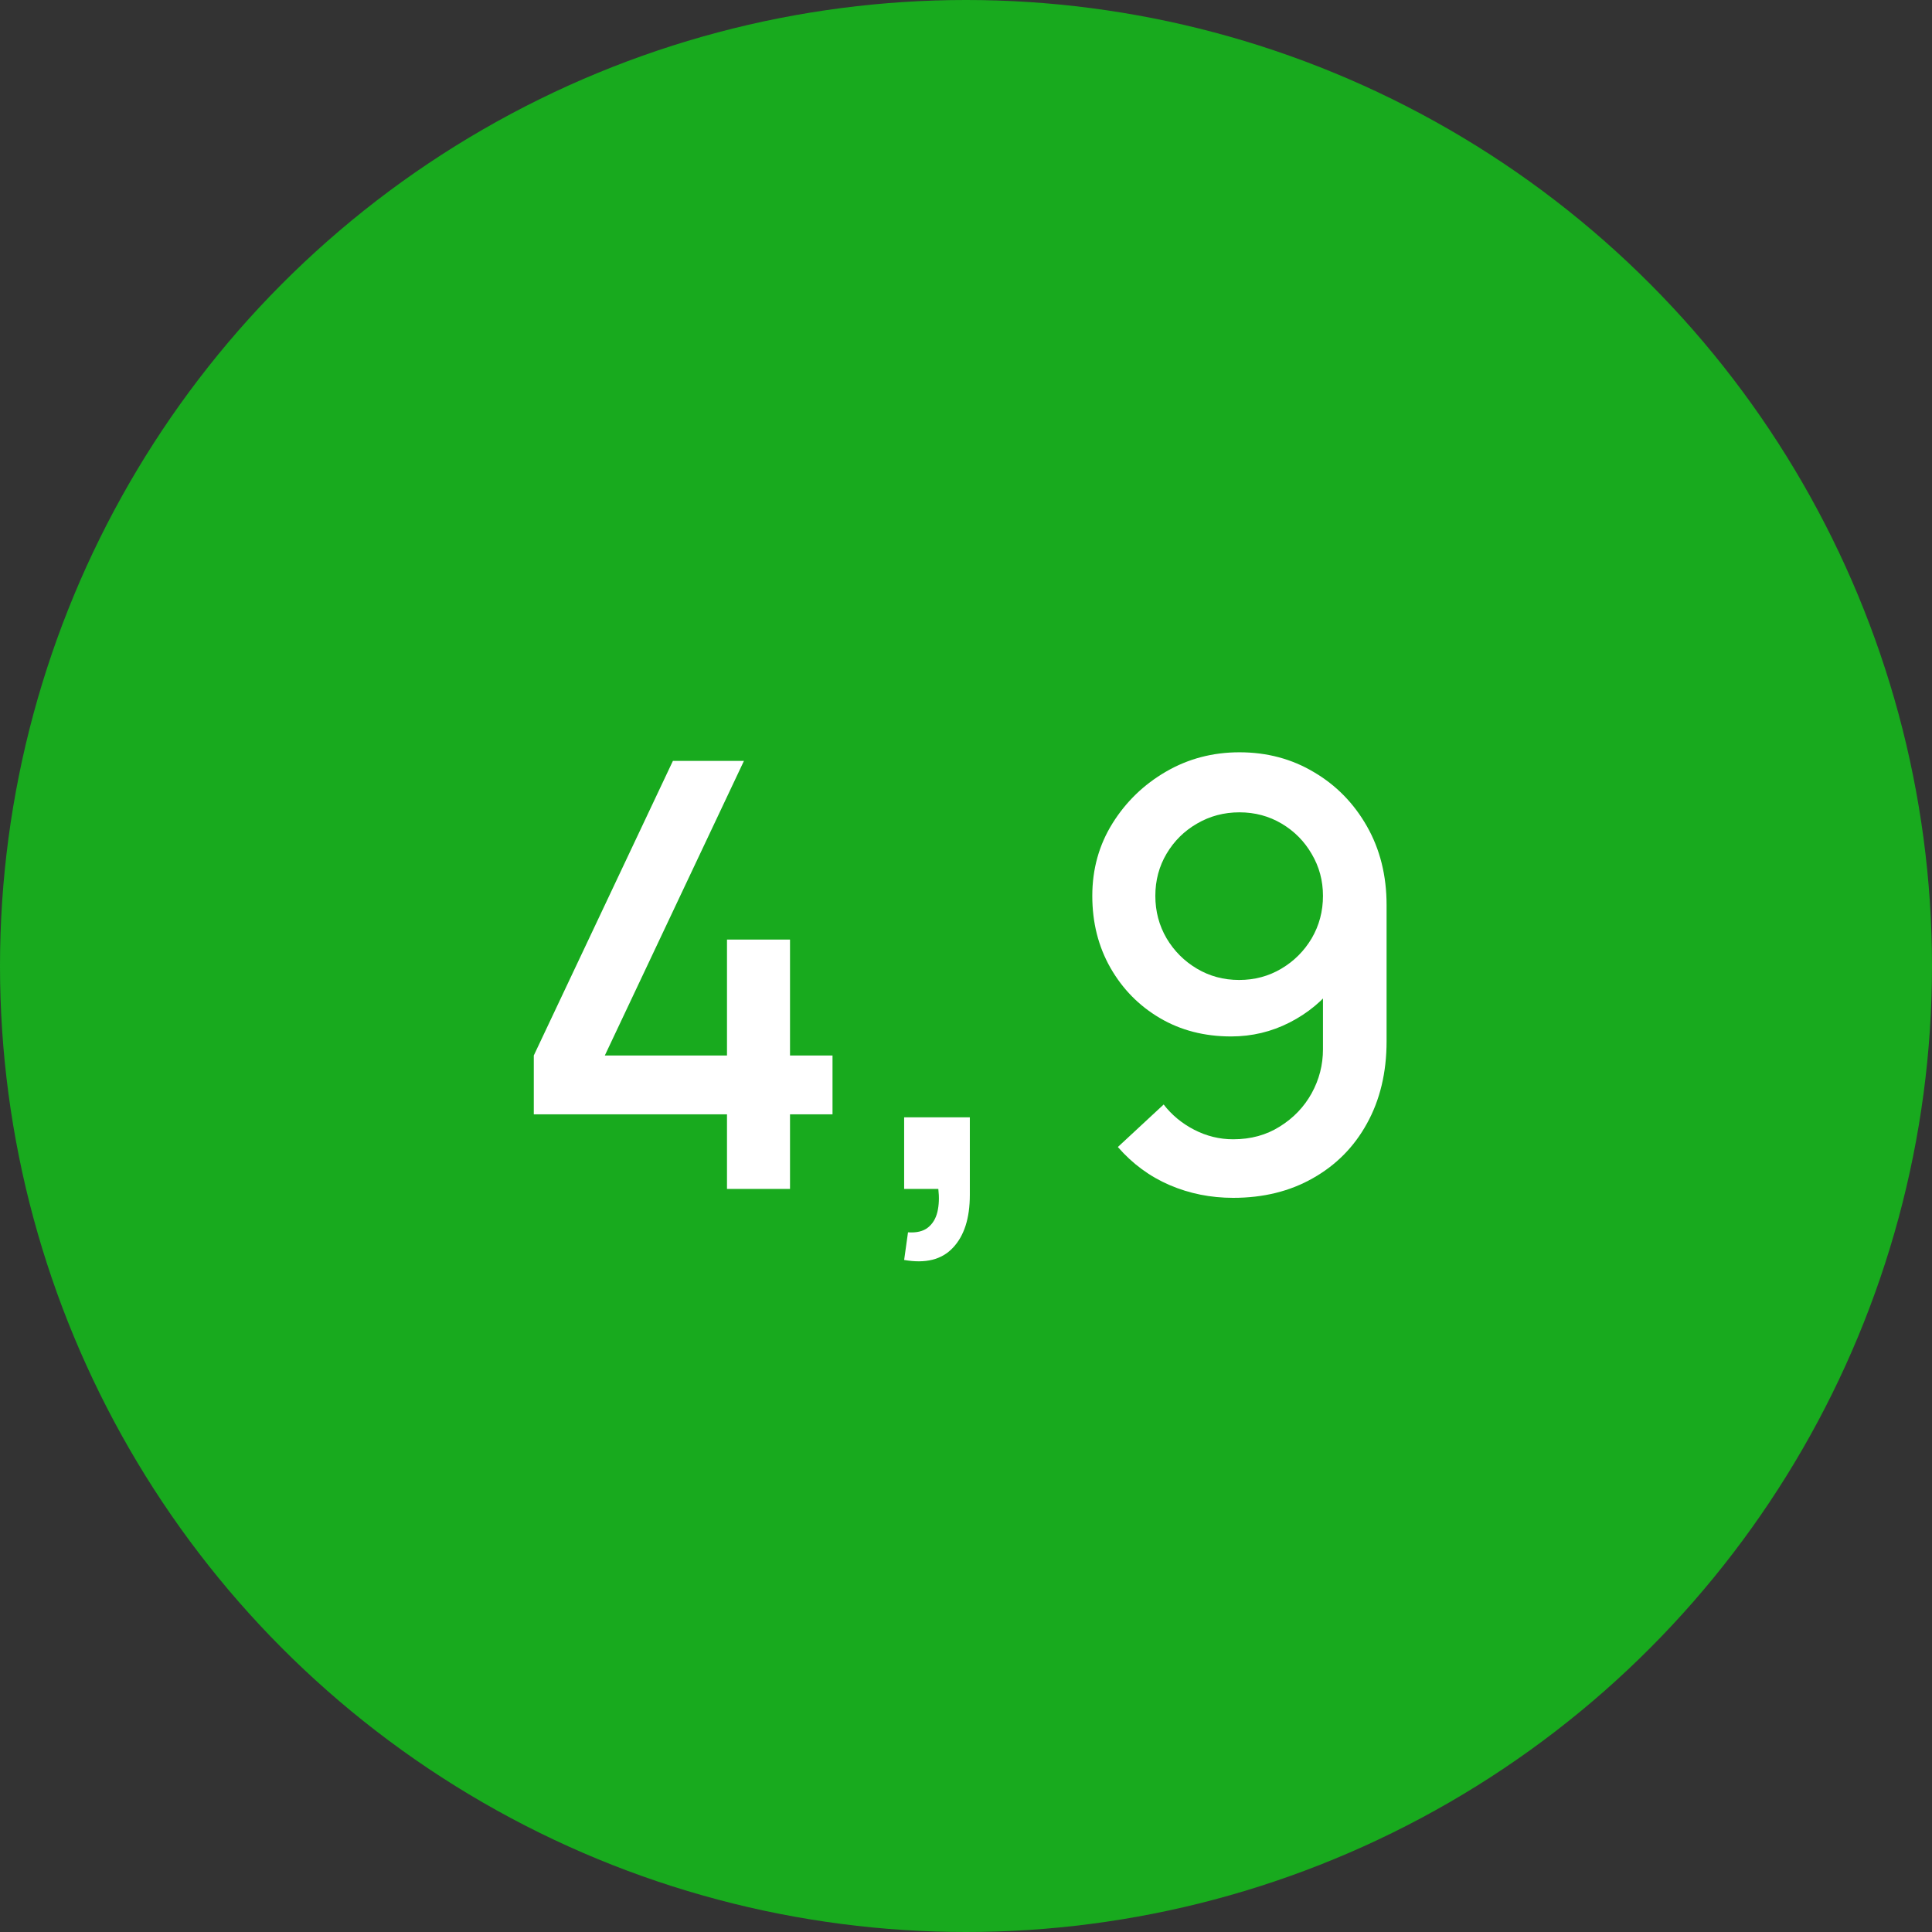
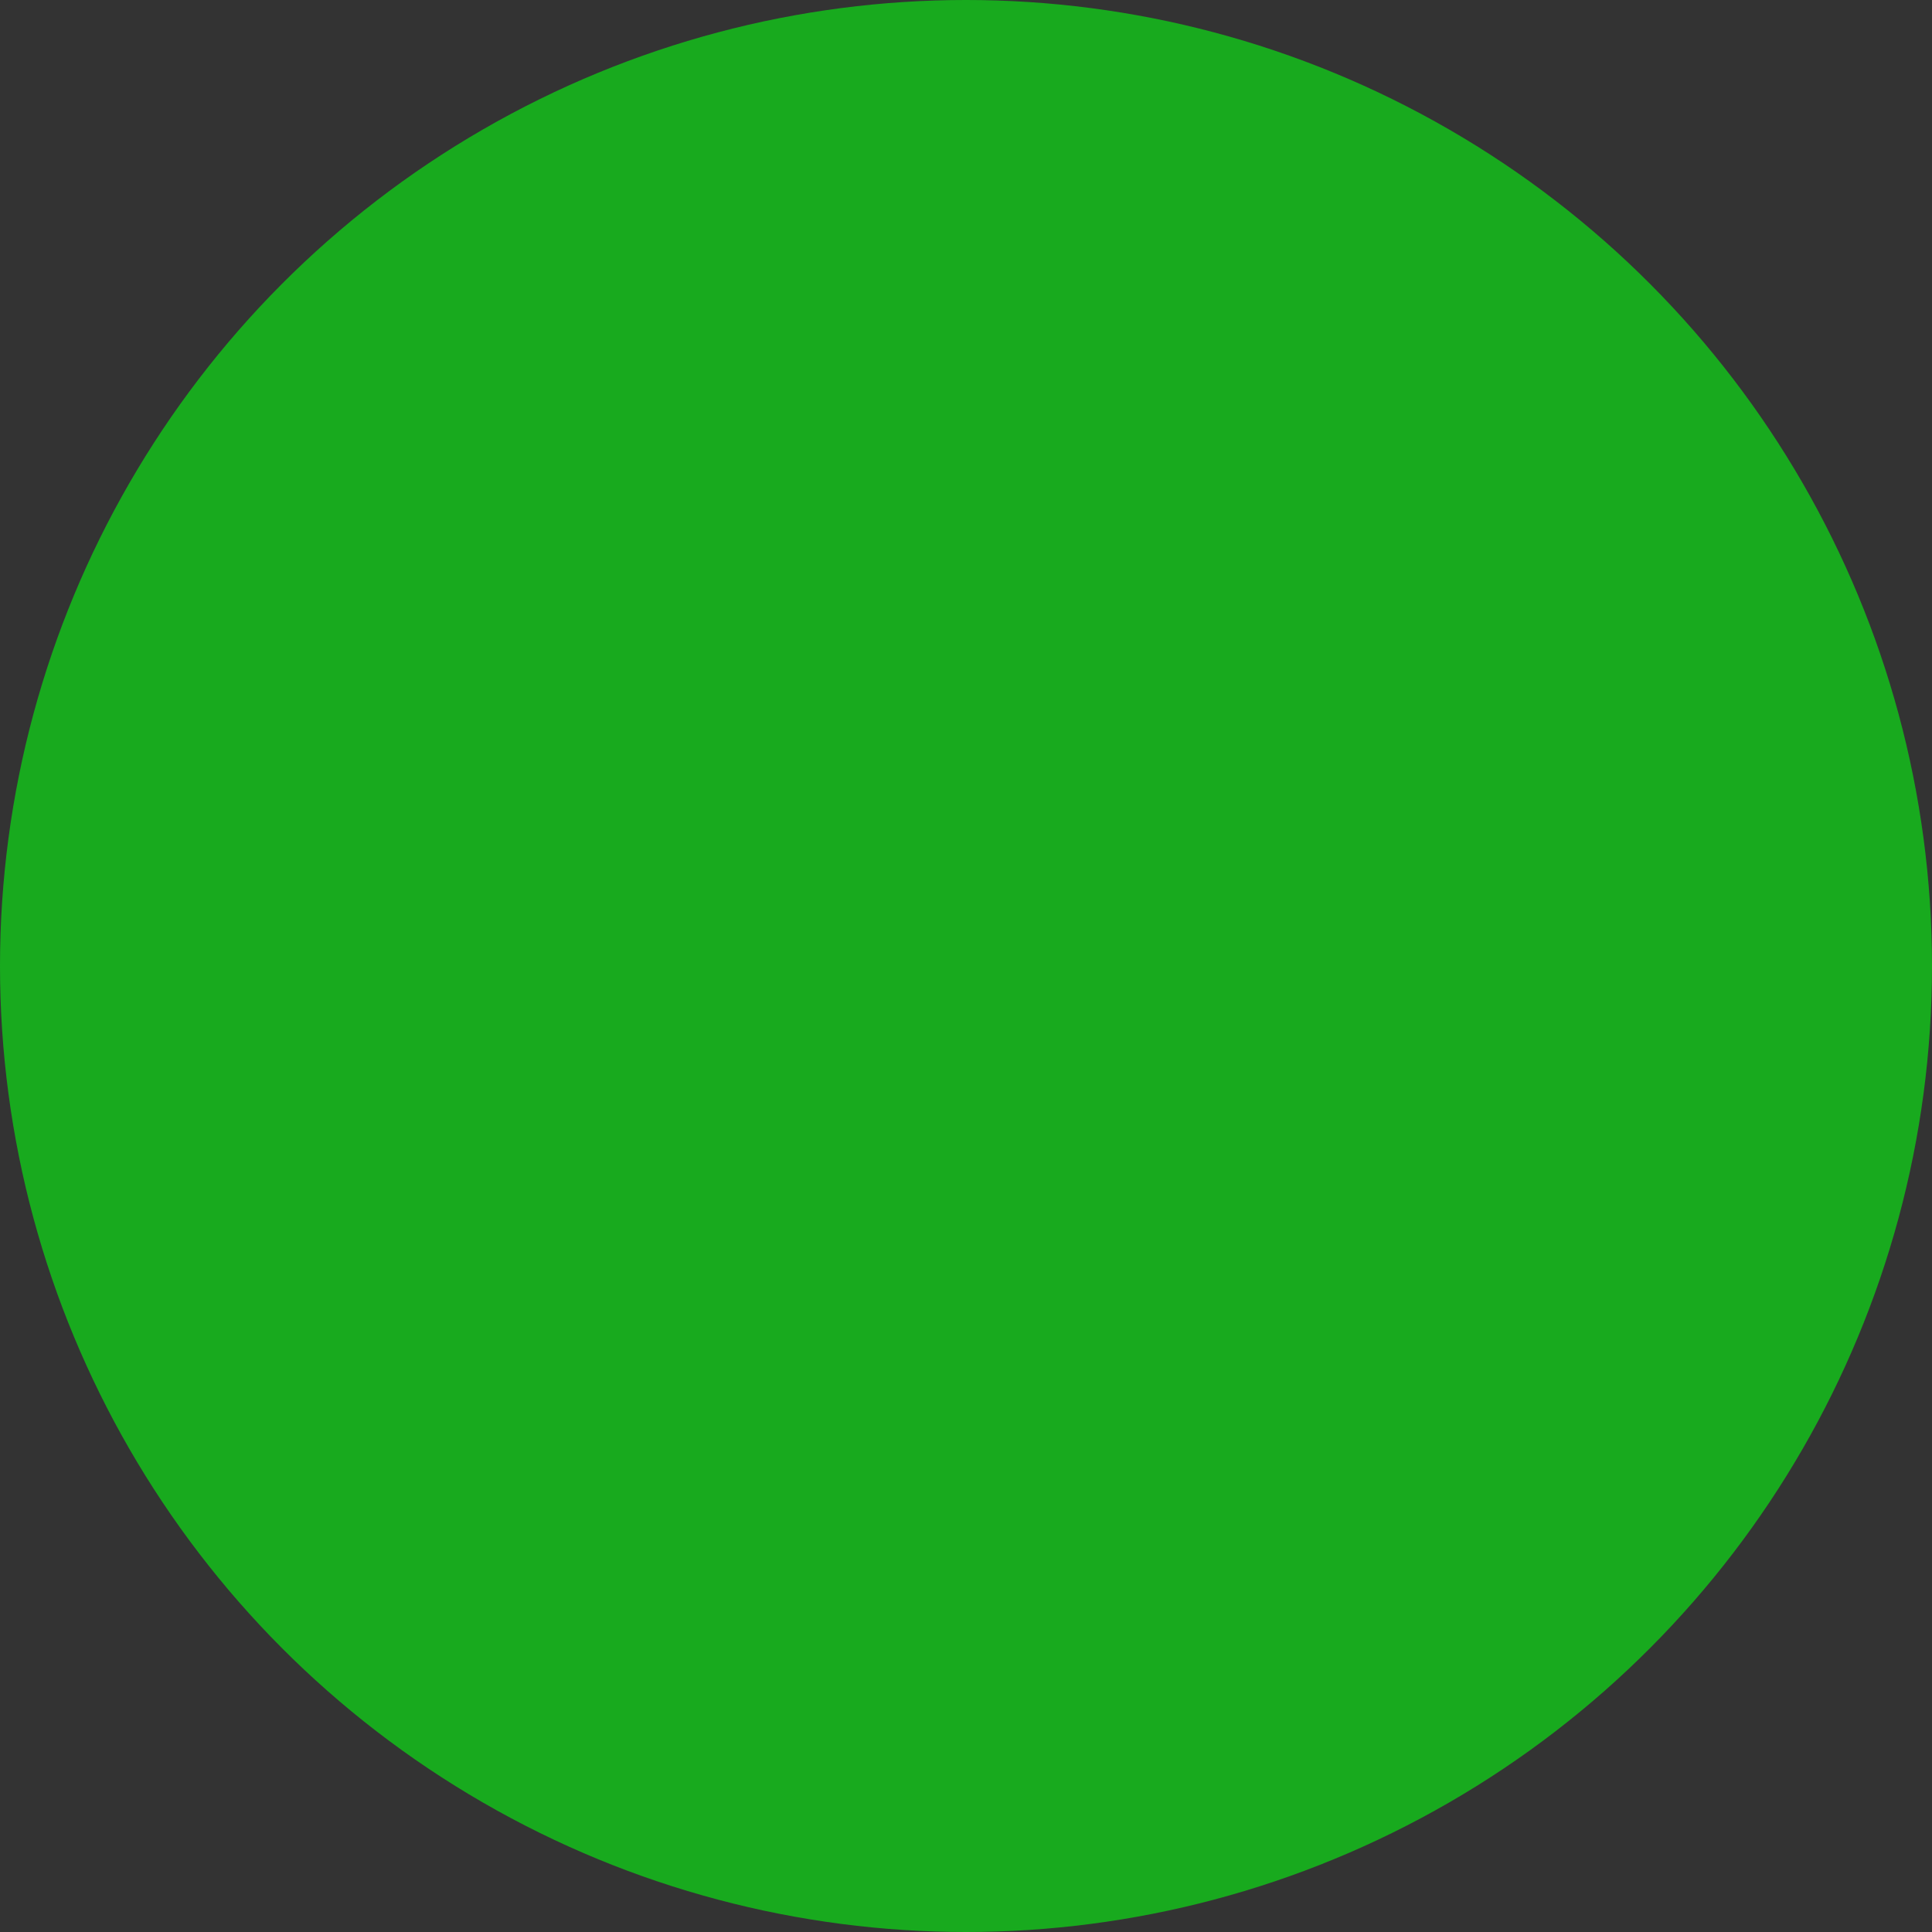
<svg xmlns="http://www.w3.org/2000/svg" width="65" height="65" viewBox="0 0 65 65" fill="none">
  <rect x="0" y="0" width="65" height="65" fill="#333333" stroke="none" />
  <circle cx="32.5" cy="32.5" r="32.5" fill="#18AA1E" />
-   <path d="M24.459 40V37.49H17.959V35.51L22.639 25.6H25.029L20.349 35.51H24.459V31.61H26.579V35.51H28.009V37.49H26.579V40H24.459ZM30.419 42.39L30.549 41.46C30.835 41.48 31.059 41.427 31.219 41.3C31.379 41.173 31.485 40.997 31.539 40.77C31.592 40.543 31.602 40.287 31.569 40H30.419V37.59H32.629V40.2C32.629 40.987 32.439 41.58 32.059 41.98C31.685 42.38 31.139 42.517 30.419 42.39ZM41.7 25.31C42.626 25.31 43.463 25.533 44.209 25.98C44.956 26.42 45.55 27.027 45.989 27.8C46.429 28.573 46.65 29.457 46.65 30.45V35.03C46.65 36.083 46.429 37.007 45.989 37.8C45.556 38.587 44.95 39.2 44.169 39.64C43.396 40.08 42.503 40.3 41.489 40.3C40.73 40.3 40.016 40.157 39.349 39.87C38.683 39.583 38.103 39.157 37.609 38.59L39.15 37.16C39.423 37.513 39.766 37.797 40.179 38.01C40.593 38.223 41.029 38.33 41.489 38.33C42.083 38.33 42.606 38.187 43.059 37.9C43.52 37.613 43.876 37.24 44.13 36.78C44.383 36.32 44.51 35.827 44.51 35.3V32.66L44.929 33.12C44.516 33.66 44.003 34.087 43.389 34.4C42.776 34.713 42.12 34.87 41.419 34.87C40.52 34.87 39.719 34.663 39.02 34.25C38.319 33.837 37.766 33.273 37.359 32.56C36.953 31.847 36.749 31.04 36.749 30.14C36.749 29.24 36.976 28.427 37.429 27.7C37.883 26.973 38.483 26.393 39.23 25.96C39.976 25.527 40.8 25.31 41.7 25.31ZM41.7 27.33C41.179 27.33 40.703 27.457 40.27 27.71C39.843 27.957 39.503 28.293 39.249 28.72C38.996 29.147 38.87 29.62 38.87 30.14C38.87 30.66 38.996 31.137 39.249 31.57C39.503 31.997 39.843 32.337 40.27 32.59C40.696 32.843 41.169 32.97 41.69 32.97C42.209 32.97 42.683 32.843 43.109 32.59C43.536 32.337 43.876 31.997 44.13 31.57C44.383 31.137 44.51 30.66 44.51 30.14C44.51 29.627 44.383 29.157 44.13 28.73C43.883 28.303 43.546 27.963 43.12 27.71C42.693 27.457 42.219 27.33 41.7 27.33Z" fill="white" />
</svg>